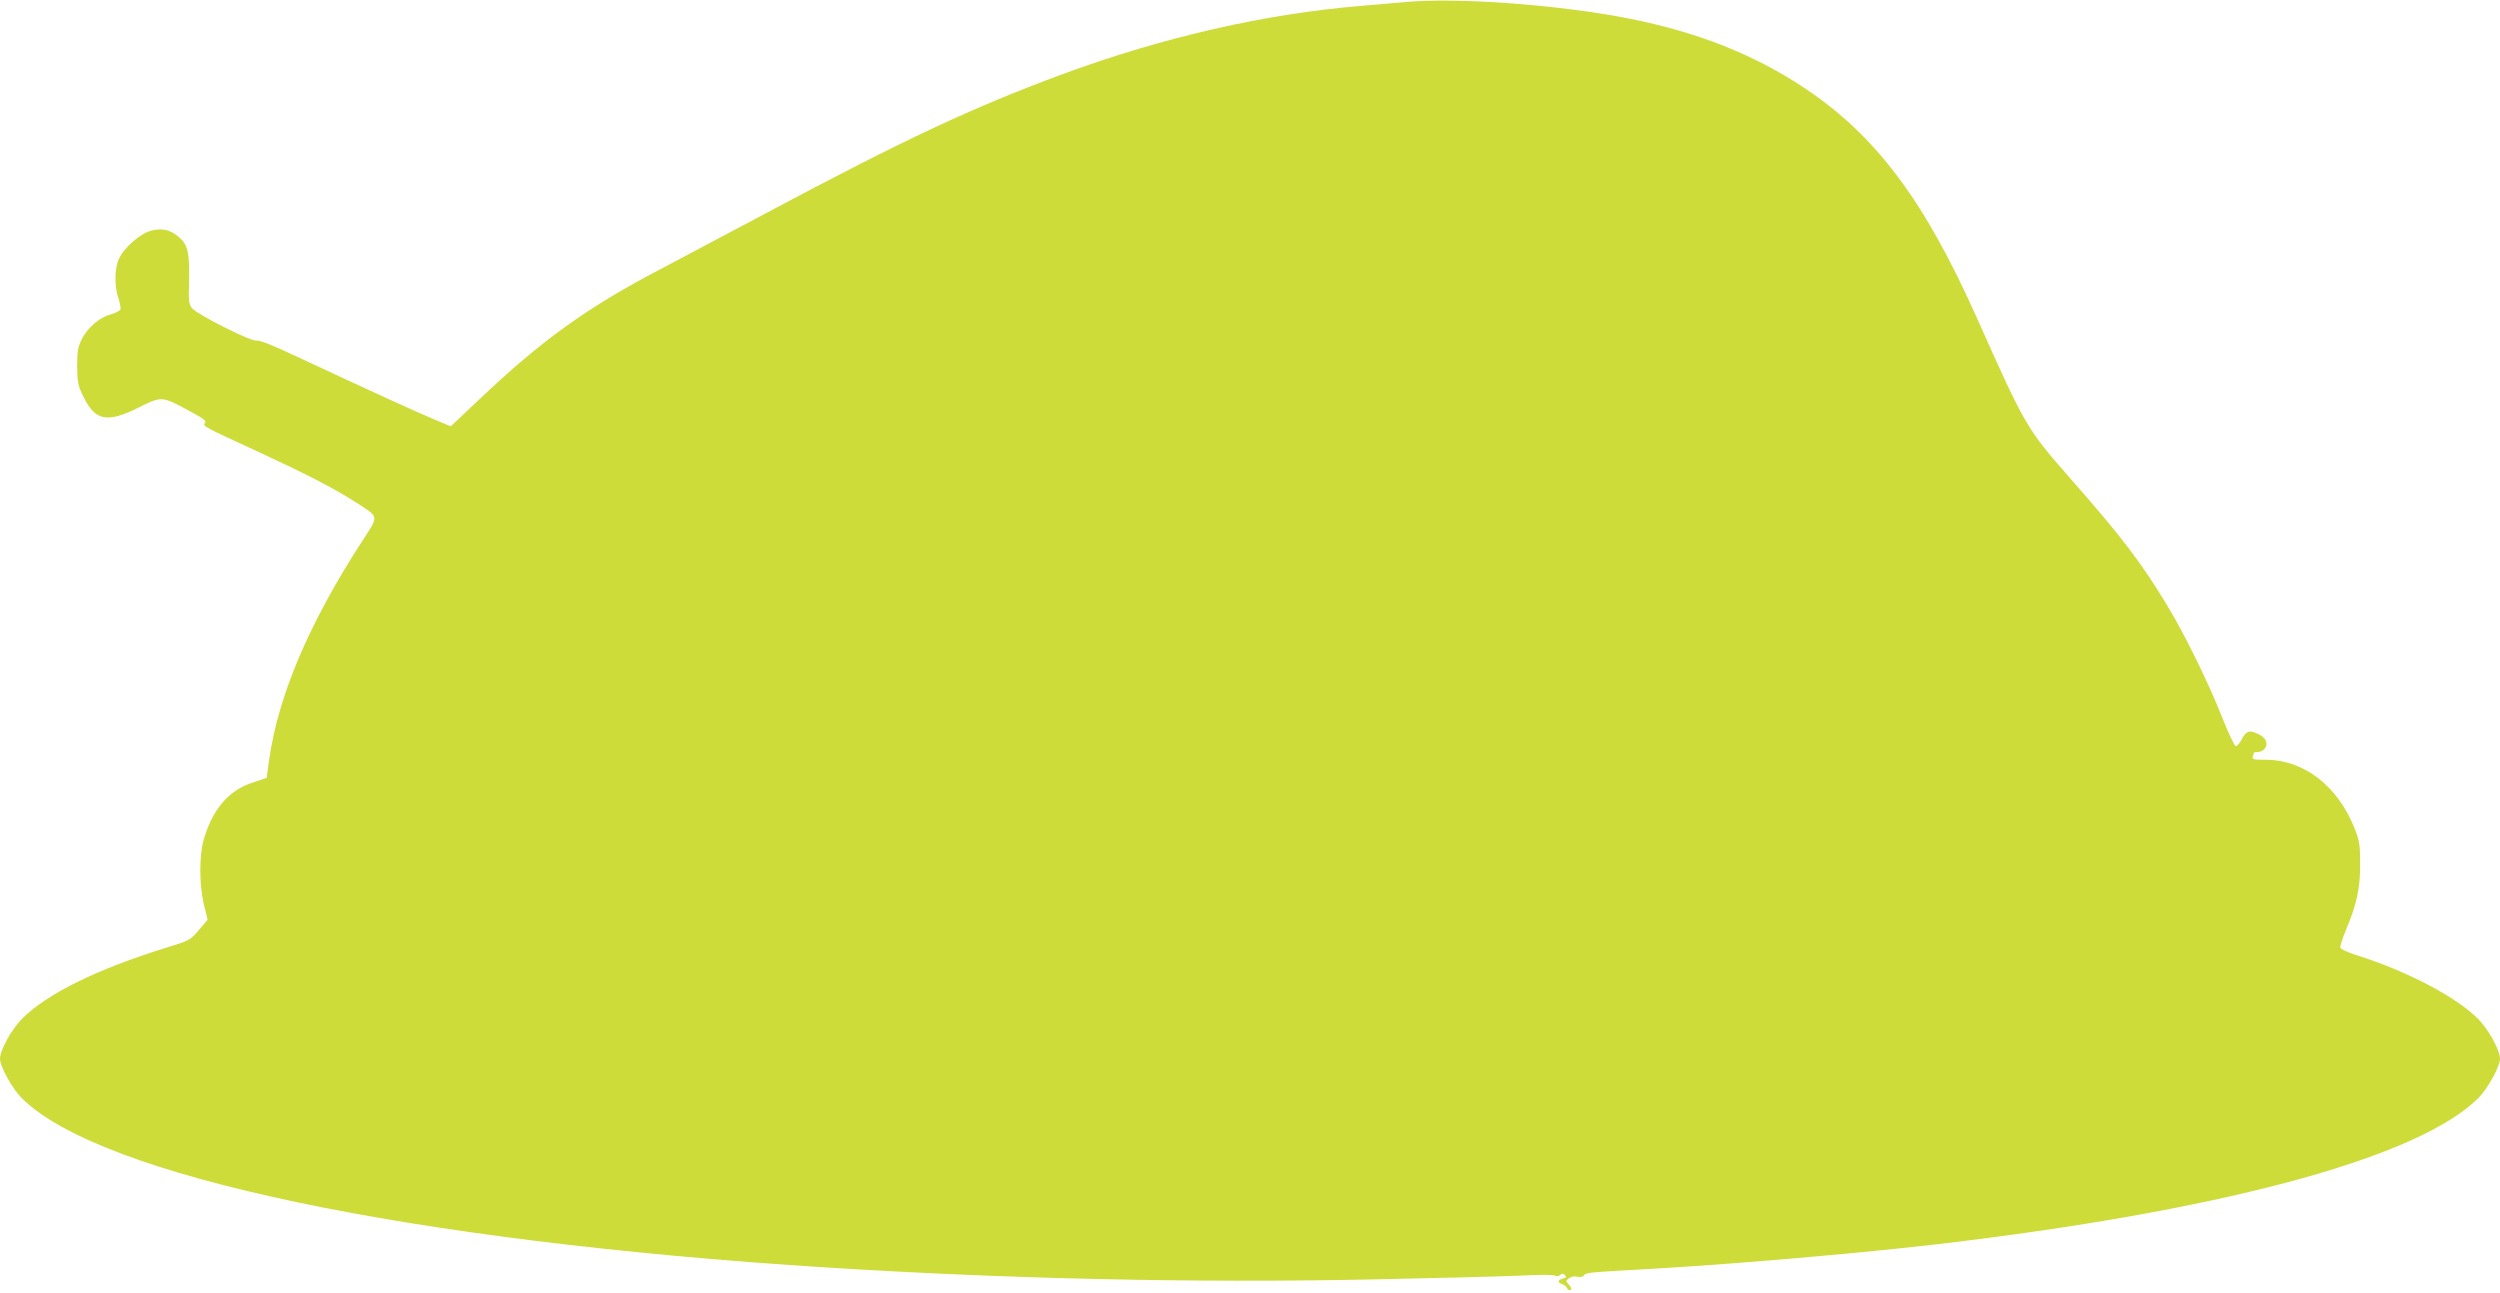
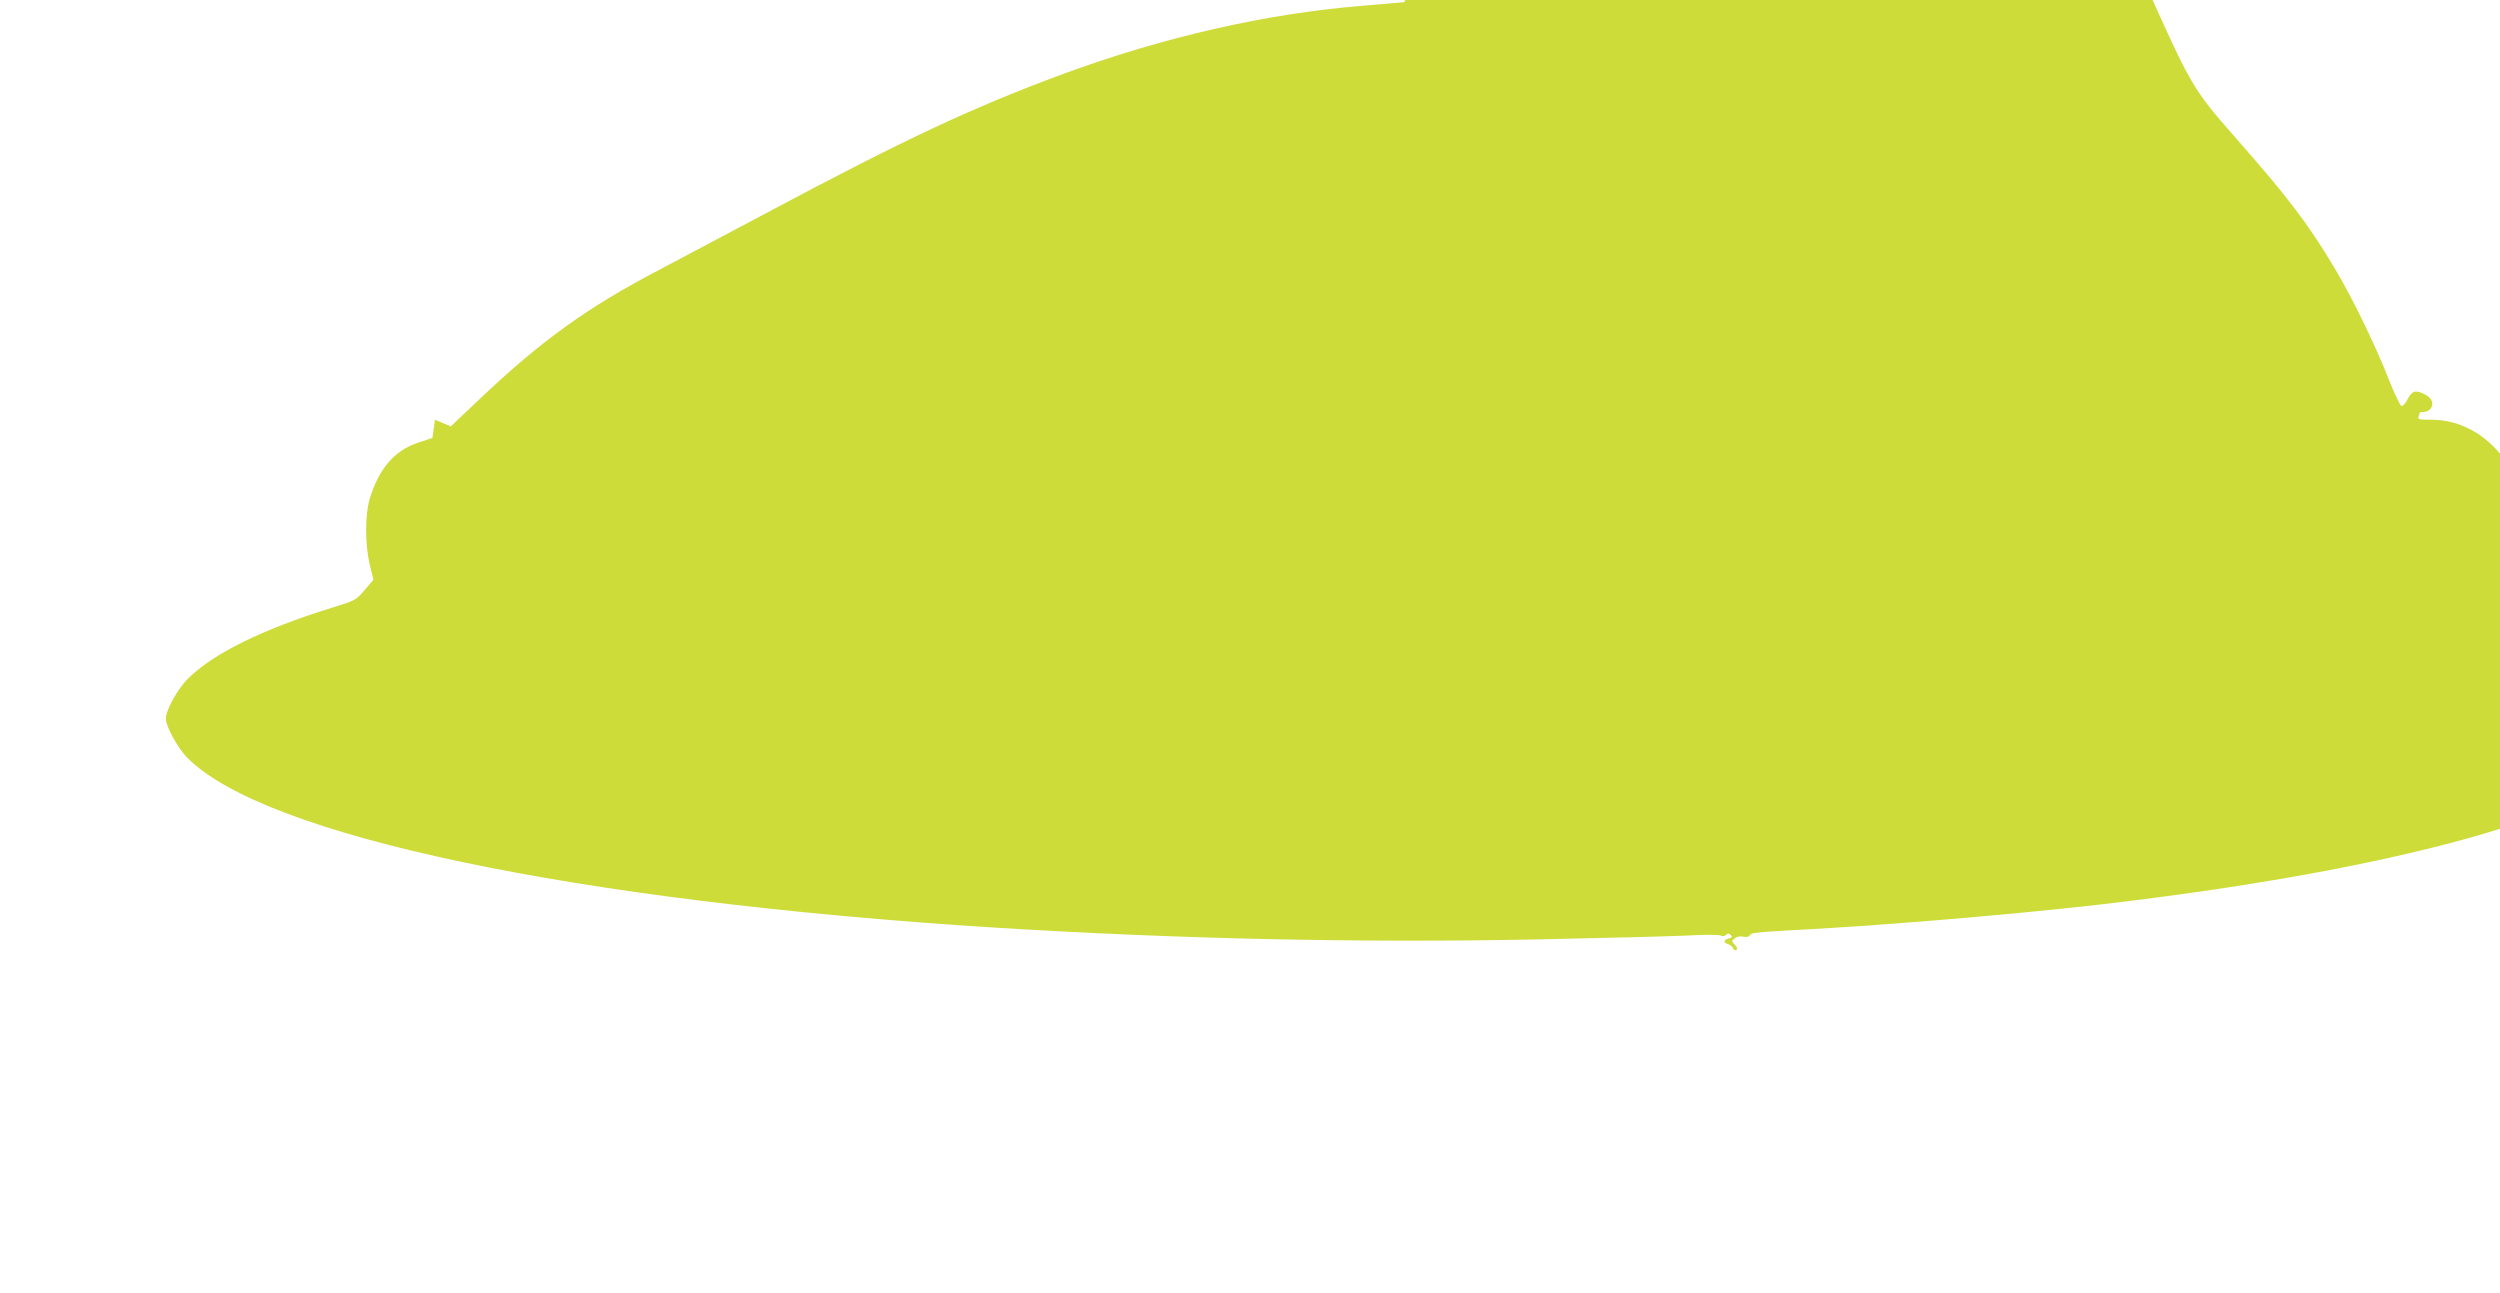
<svg xmlns="http://www.w3.org/2000/svg" version="1.0" width="1280pt" height="662pt" viewBox="0 0 1280 662" preserveAspectRatio="xMidYMid meet">
  <g transform="translate(0,662) scale(0.1,-0.1)" fill="#cddc39" stroke="none">
-     <path d="M7190 6609 c-47 -4 -146 -13 -220 -19 -489 -40 -1014 -160 -1525 -348 -463 -171 -811 -334 -1520 -712 -203 -108 -449 -238 -545 -289 -372 -194 -609 -365 -923 -663 l-149 -141 -81 34 c-81 33 -347 155 -707 323 -122 58 -192 85 -206 82 -25 -7 -299 131 -330 165 -17 19 -19 35 -16 141 3 147 -7 187 -54 226 -45 37 -83 45 -140 31 -55 -14 -140 -88 -165 -144 -23 -50 -24 -139 -3 -201 8 -25 13 -51 11 -58 -3 -7 -26 -19 -51 -26 -58 -16 -118 -68 -148 -128 -19 -39 -23 -62 -23 -138 1 -82 4 -97 33 -157 61 -123 121 -134 285 -52 114 57 116 57 251 -16 77 -41 94 -54 86 -64 -14 -17 -12 -17 276 -150 240 -111 382 -184 493 -255 124 -80 122 -67 39 -195 -275 -423 -433 -795 -480 -1125 l-13 -93 -75 -25 c-120 -40 -200 -134 -246 -287 -25 -83 -24 -236 0 -337 l19 -77 -45 -53 c-44 -52 -49 -54 -169 -91 -355 -110 -608 -235 -736 -363 -54 -54 -113 -161 -113 -205 0 -39 62 -152 111 -201 400 -400 1983 -733 4129 -868 926 -58 1871 -79 2770 -61 344 7 695 16 780 20 85 5 162 5 171 0 9 -5 21 -3 27 3 9 9 15 9 24 0 10 -10 8 -14 -10 -18 -27 -8 -29 -21 -3 -29 11 -3 22 -13 25 -21 3 -8 11 -12 17 -9 7 5 4 14 -8 27 -17 19 -17 20 1 34 11 8 29 11 44 7 14 -3 27 -1 32 7 9 15 17 15 370 35 461 27 1165 89 1575 141 1393 173 2339 437 2634 732 49 49 111 162 111 201 0 44 -59 151 -113 205 -113 113 -363 244 -626 327 -40 13 -76 29 -78 37 -3 7 11 49 30 95 53 126 71 206 71 332 0 97 -3 118 -27 180 -87 221 -260 355 -458 355 -61 0 -70 2 -65 16 3 9 6 18 6 20 0 2 10 4 23 4 12 0 28 9 35 20 17 28 0 58 -45 76 -40 17 -54 10 -79 -38 -8 -15 -20 -28 -27 -28 -6 0 -36 62 -66 138 -69 176 -190 425 -282 577 -134 223 -237 358 -503 660 -218 248 -228 265 -471 810 -271 608 -519 940 -887 1185 -256 170 -542 284 -892 354 -355 71 -890 111 -1156 85z" />
+     <path d="M7190 6609 c-47 -4 -146 -13 -220 -19 -489 -40 -1014 -160 -1525 -348 -463 -171 -811 -334 -1520 -712 -203 -108 -449 -238 -545 -289 -372 -194 -609 -365 -923 -663 l-149 -141 -81 34 l-13 -93 -75 -25 c-120 -40 -200 -134 -246 -287 -25 -83 -24 -236 0 -337 l19 -77 -45 -53 c-44 -52 -49 -54 -169 -91 -355 -110 -608 -235 -736 -363 -54 -54 -113 -161 -113 -205 0 -39 62 -152 111 -201 400 -400 1983 -733 4129 -868 926 -58 1871 -79 2770 -61 344 7 695 16 780 20 85 5 162 5 171 0 9 -5 21 -3 27 3 9 9 15 9 24 0 10 -10 8 -14 -10 -18 -27 -8 -29 -21 -3 -29 11 -3 22 -13 25 -21 3 -8 11 -12 17 -9 7 5 4 14 -8 27 -17 19 -17 20 1 34 11 8 29 11 44 7 14 -3 27 -1 32 7 9 15 17 15 370 35 461 27 1165 89 1575 141 1393 173 2339 437 2634 732 49 49 111 162 111 201 0 44 -59 151 -113 205 -113 113 -363 244 -626 327 -40 13 -76 29 -78 37 -3 7 11 49 30 95 53 126 71 206 71 332 0 97 -3 118 -27 180 -87 221 -260 355 -458 355 -61 0 -70 2 -65 16 3 9 6 18 6 20 0 2 10 4 23 4 12 0 28 9 35 20 17 28 0 58 -45 76 -40 17 -54 10 -79 -38 -8 -15 -20 -28 -27 -28 -6 0 -36 62 -66 138 -69 176 -190 425 -282 577 -134 223 -237 358 -503 660 -218 248 -228 265 -471 810 -271 608 -519 940 -887 1185 -256 170 -542 284 -892 354 -355 71 -890 111 -1156 85z" />
  </g>
</svg>